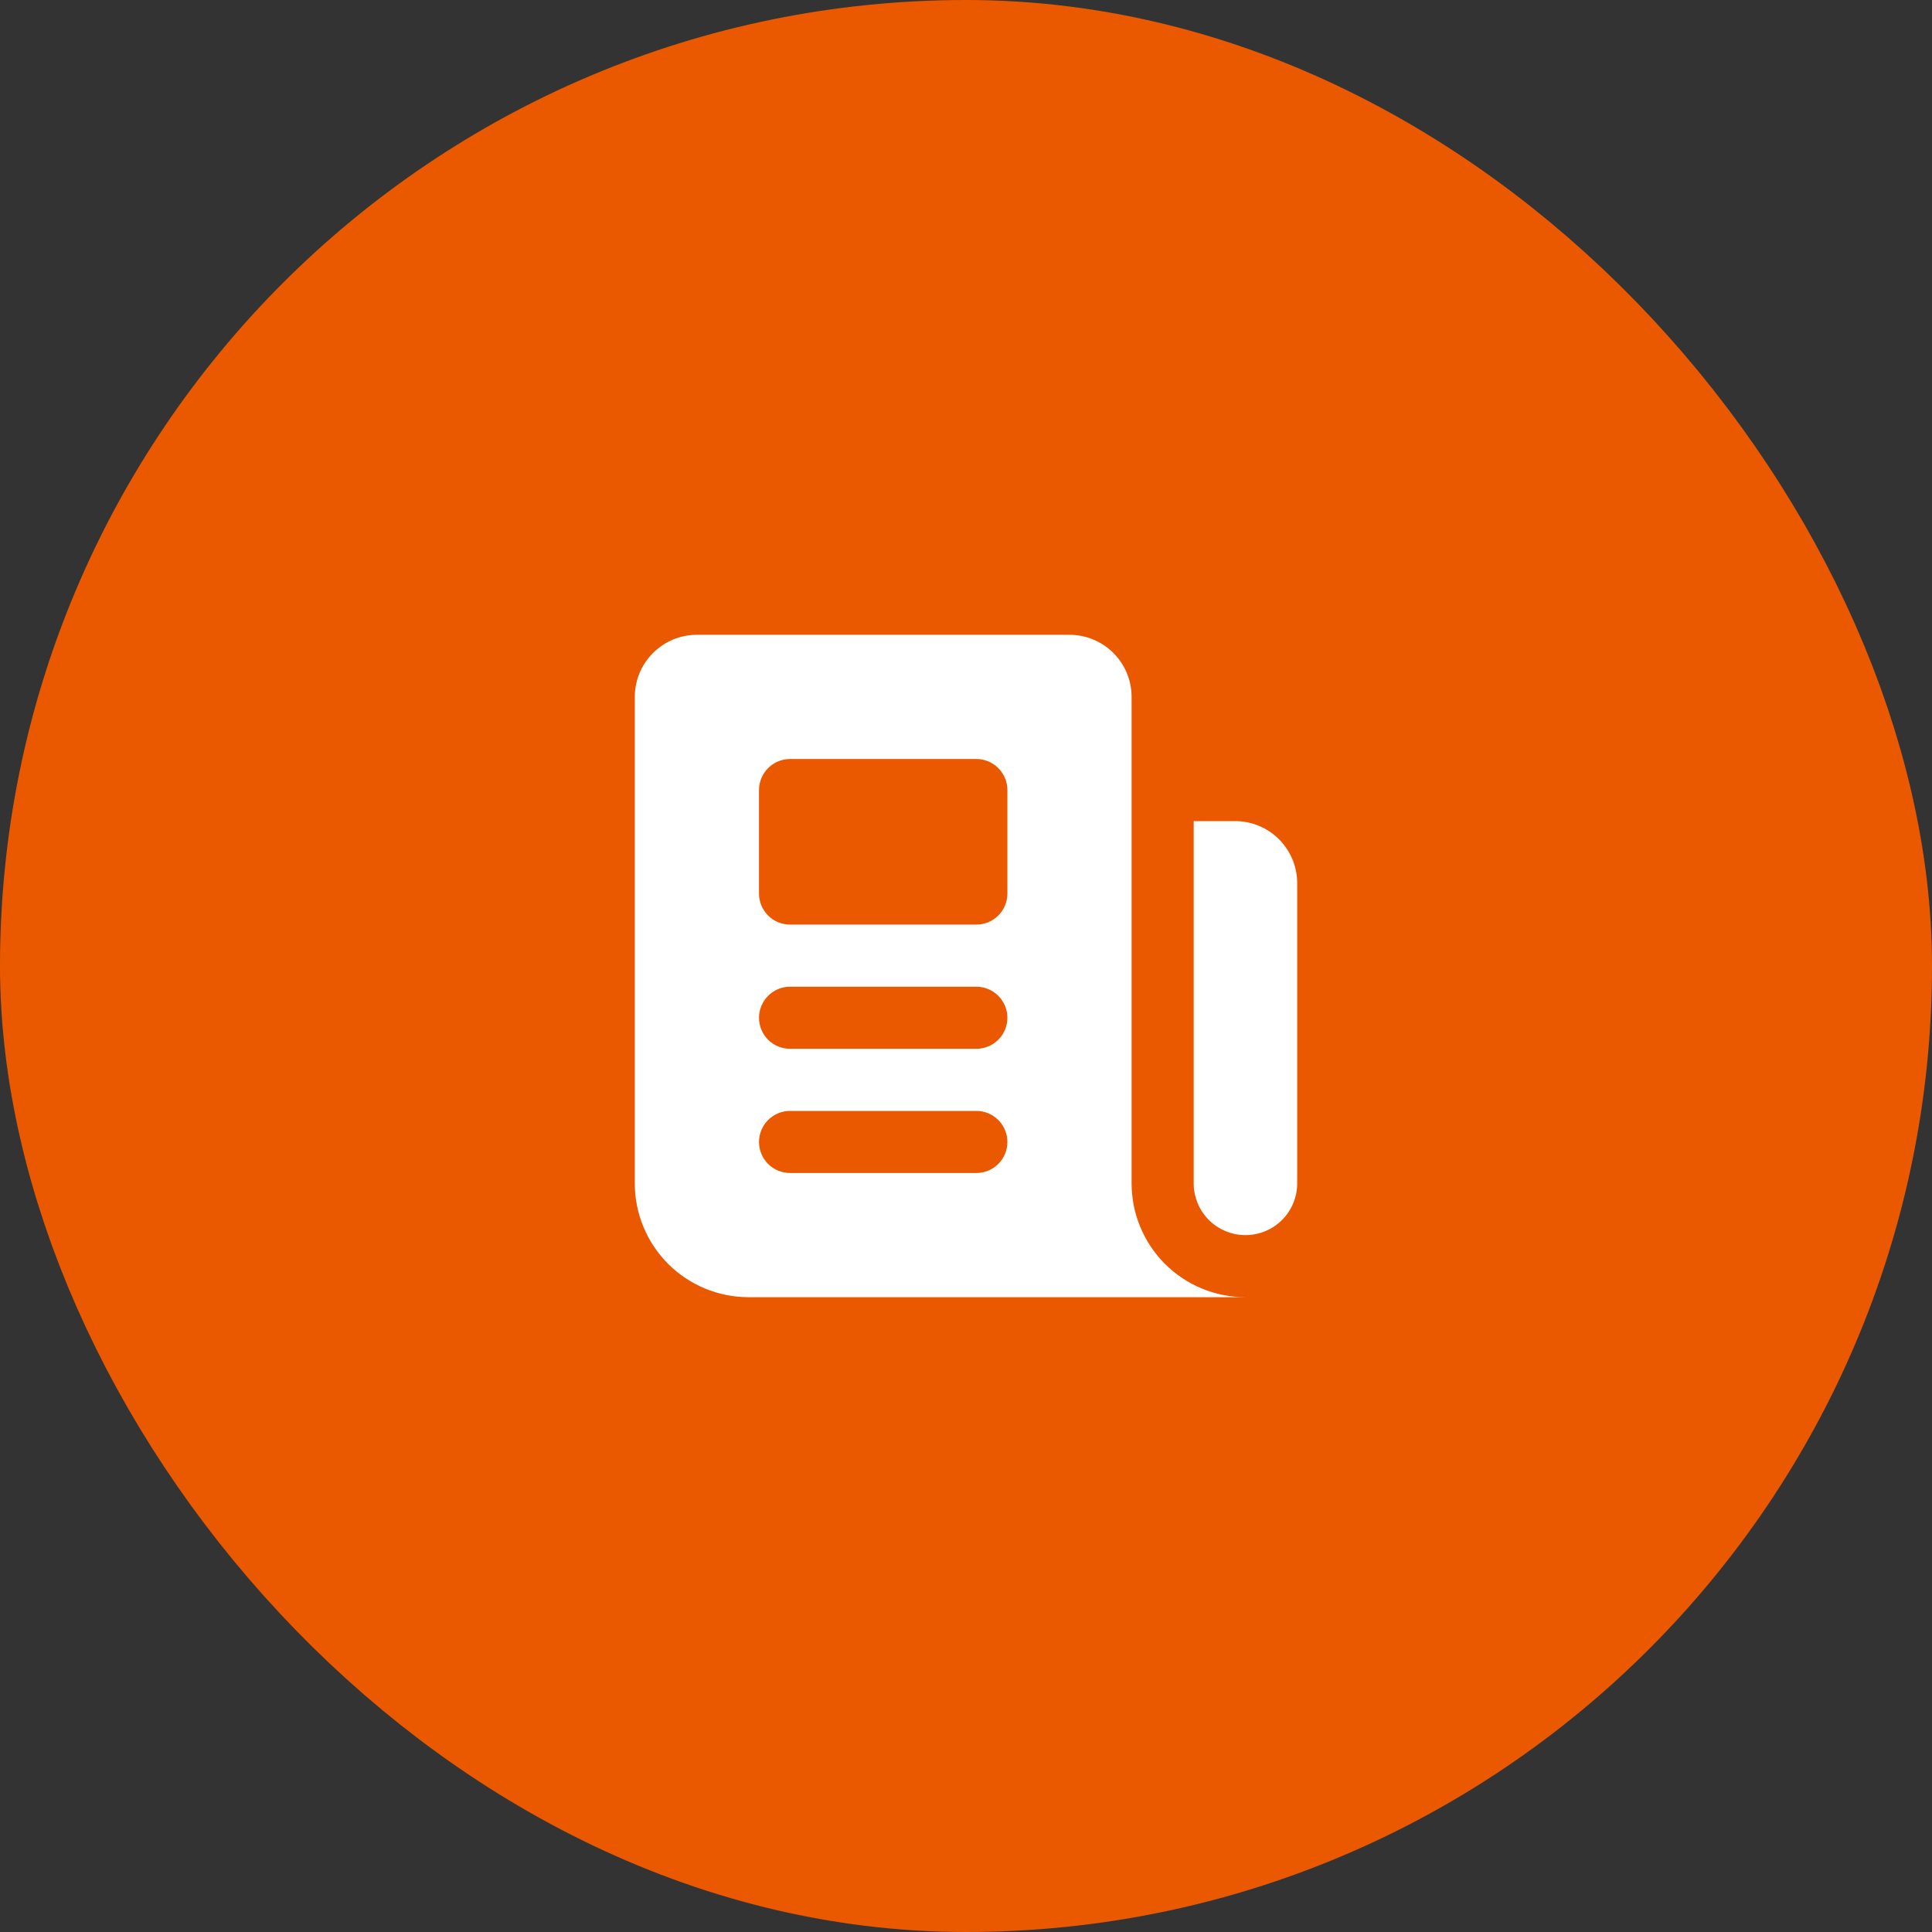
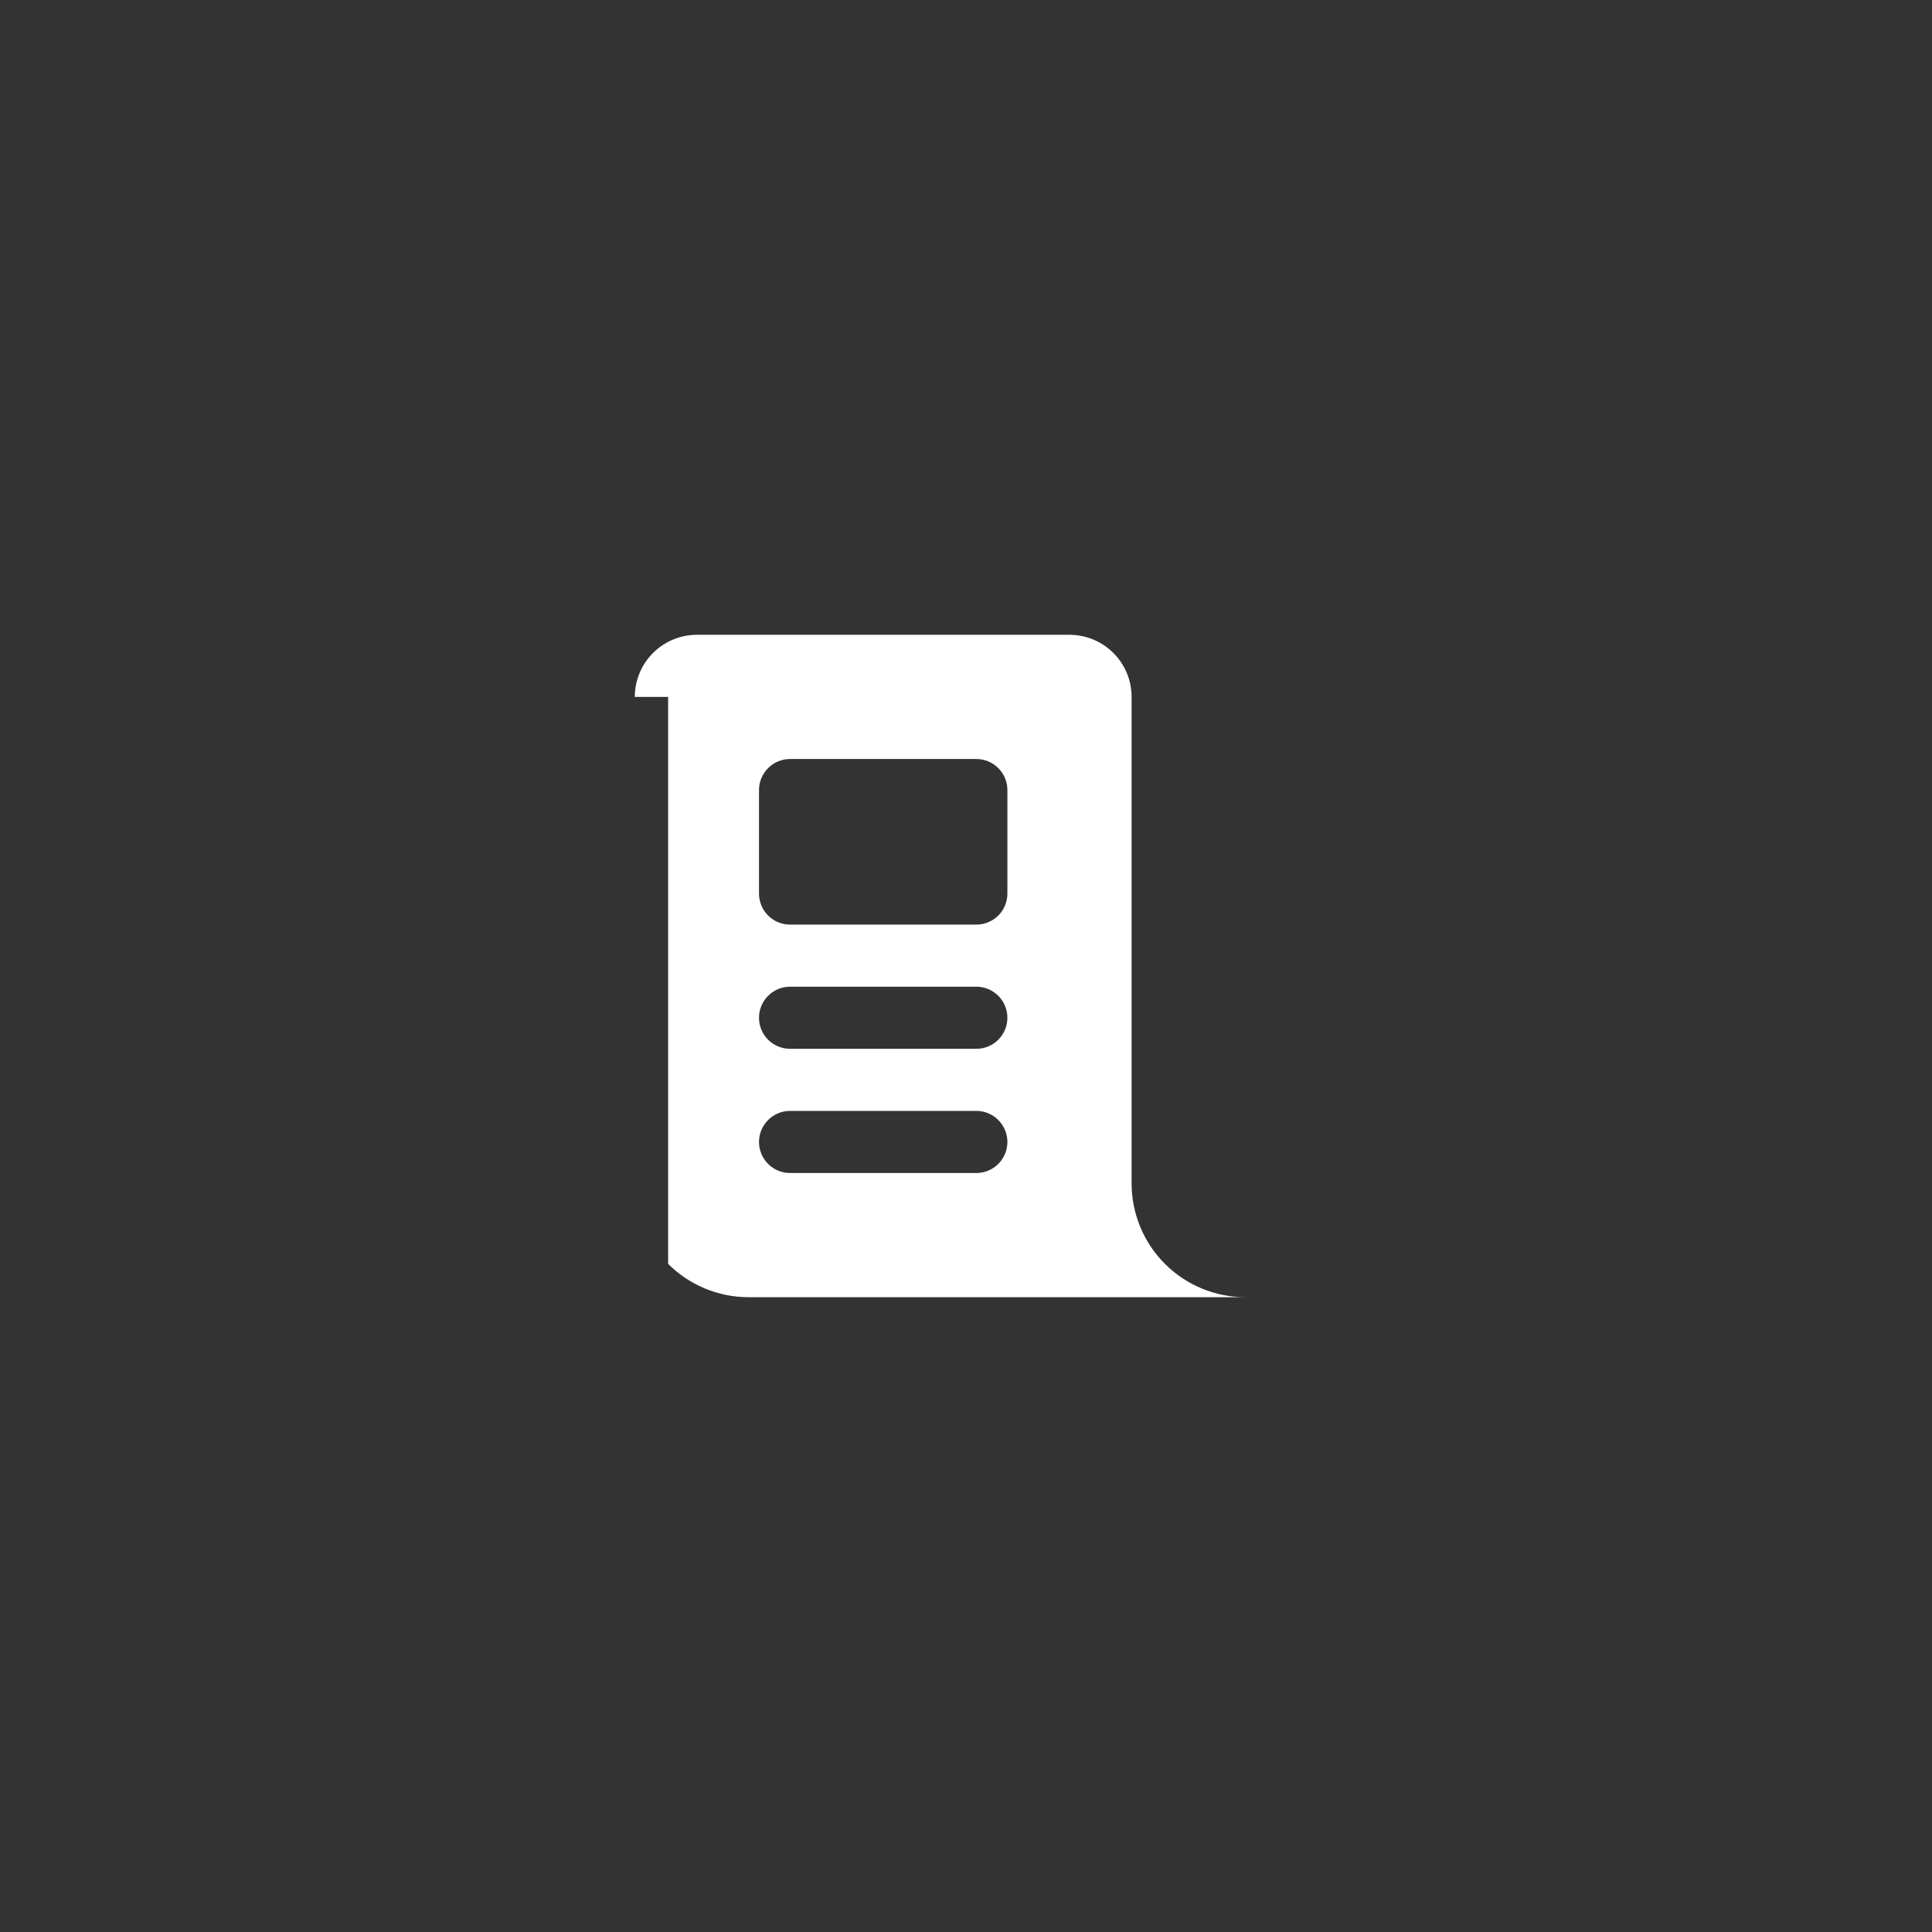
<svg xmlns="http://www.w3.org/2000/svg" width="56" height="56" viewBox="0 0 56 56" fill="none">
  <rect x="0" y="0" width="56" height="56" fill="#333333" stroke="none" />
-   <rect x="4" y="4" width="48" height="48" rx="24" fill="#EA5900" />
-   <path fill-rule="evenodd" clip-rule="evenodd" d="M18.4 20.2C18.4 19.723 18.59 19.265 18.927 18.928C19.265 18.59 19.723 18.4 20.2 18.4H31C31.477 18.4 31.935 18.59 32.273 18.928C32.61 19.265 32.8 19.723 32.8 20.2V34.3C32.8 35.176 33.148 36.015 33.766 36.634C34.385 37.253 35.225 37.6 36.1 37.6H21.7C20.825 37.6 19.985 37.253 19.366 36.634C18.748 36.015 18.4 35.176 18.4 34.3V20.2ZM22.9 28.6C22.661 28.6 22.432 28.695 22.264 28.864C22.095 29.033 22 29.262 22 29.5C22 29.739 22.095 29.968 22.264 30.137C22.432 30.306 22.661 30.4 22.9 30.4H28.3C28.539 30.4 28.767 30.306 28.936 30.137C29.105 29.968 29.2 29.739 29.2 29.5C29.2 29.262 29.105 29.033 28.936 28.864C28.767 28.695 28.539 28.6 28.3 28.6H22.9ZM22.9 32.2C22.661 32.2 22.432 32.295 22.264 32.464C22.095 32.633 22 32.862 22 33.1C22 33.339 22.095 33.568 22.264 33.737C22.432 33.906 22.661 34 22.9 34H28.3C28.539 34 28.767 33.906 28.936 33.737C29.105 33.568 29.2 33.339 29.2 33.1C29.2 32.862 29.105 32.633 28.936 32.464C28.767 32.295 28.539 32.2 28.3 32.2H22.9ZM22 22.9C22 22.662 22.095 22.433 22.264 22.264C22.432 22.095 22.661 22 22.9 22H28.3C28.539 22 28.767 22.095 28.936 22.264C29.105 22.433 29.2 22.662 29.2 22.9V25.9C29.2 26.139 29.105 26.368 28.936 26.537C28.767 26.706 28.539 26.8 28.3 26.8H22.9C22.661 26.8 22.432 26.706 22.264 26.537C22.095 26.368 22 26.139 22 25.9V22.9Z" fill="white" />
-   <path d="M35.8 23.8H34.6V34.3C34.6 34.698 34.758 35.079 35.039 35.361C35.321 35.642 35.702 35.8 36.1 35.8C36.498 35.8 36.88 35.642 37.161 35.361C37.442 35.079 37.6 34.698 37.6 34.3V25.6C37.6 25.122 37.41 24.665 37.073 24.327C36.735 23.989 36.278 23.8 35.8 23.8Z" fill="white" />
-   <rect x="4" y="4" width="48" height="48" rx="24" stroke="#EA5900" stroke-width="8" />
+   <path fill-rule="evenodd" clip-rule="evenodd" d="M18.4 20.2C18.4 19.723 18.59 19.265 18.927 18.928C19.265 18.59 19.723 18.4 20.2 18.4H31C31.477 18.4 31.935 18.59 32.273 18.928C32.61 19.265 32.8 19.723 32.8 20.2V34.3C32.8 35.176 33.148 36.015 33.766 36.634C34.385 37.253 35.225 37.6 36.1 37.6H21.7C20.825 37.6 19.985 37.253 19.366 36.634V20.2ZM22.9 28.6C22.661 28.6 22.432 28.695 22.264 28.864C22.095 29.033 22 29.262 22 29.5C22 29.739 22.095 29.968 22.264 30.137C22.432 30.306 22.661 30.4 22.9 30.4H28.3C28.539 30.4 28.767 30.306 28.936 30.137C29.105 29.968 29.2 29.739 29.2 29.5C29.2 29.262 29.105 29.033 28.936 28.864C28.767 28.695 28.539 28.6 28.3 28.6H22.9ZM22.9 32.2C22.661 32.2 22.432 32.295 22.264 32.464C22.095 32.633 22 32.862 22 33.1C22 33.339 22.095 33.568 22.264 33.737C22.432 33.906 22.661 34 22.9 34H28.3C28.539 34 28.767 33.906 28.936 33.737C29.105 33.568 29.2 33.339 29.2 33.1C29.2 32.862 29.105 32.633 28.936 32.464C28.767 32.295 28.539 32.2 28.3 32.2H22.9ZM22 22.9C22 22.662 22.095 22.433 22.264 22.264C22.432 22.095 22.661 22 22.9 22H28.3C28.539 22 28.767 22.095 28.936 22.264C29.105 22.433 29.2 22.662 29.2 22.9V25.9C29.2 26.139 29.105 26.368 28.936 26.537C28.767 26.706 28.539 26.8 28.3 26.8H22.9C22.661 26.8 22.432 26.706 22.264 26.537C22.095 26.368 22 26.139 22 25.9V22.9Z" fill="white" />
</svg>